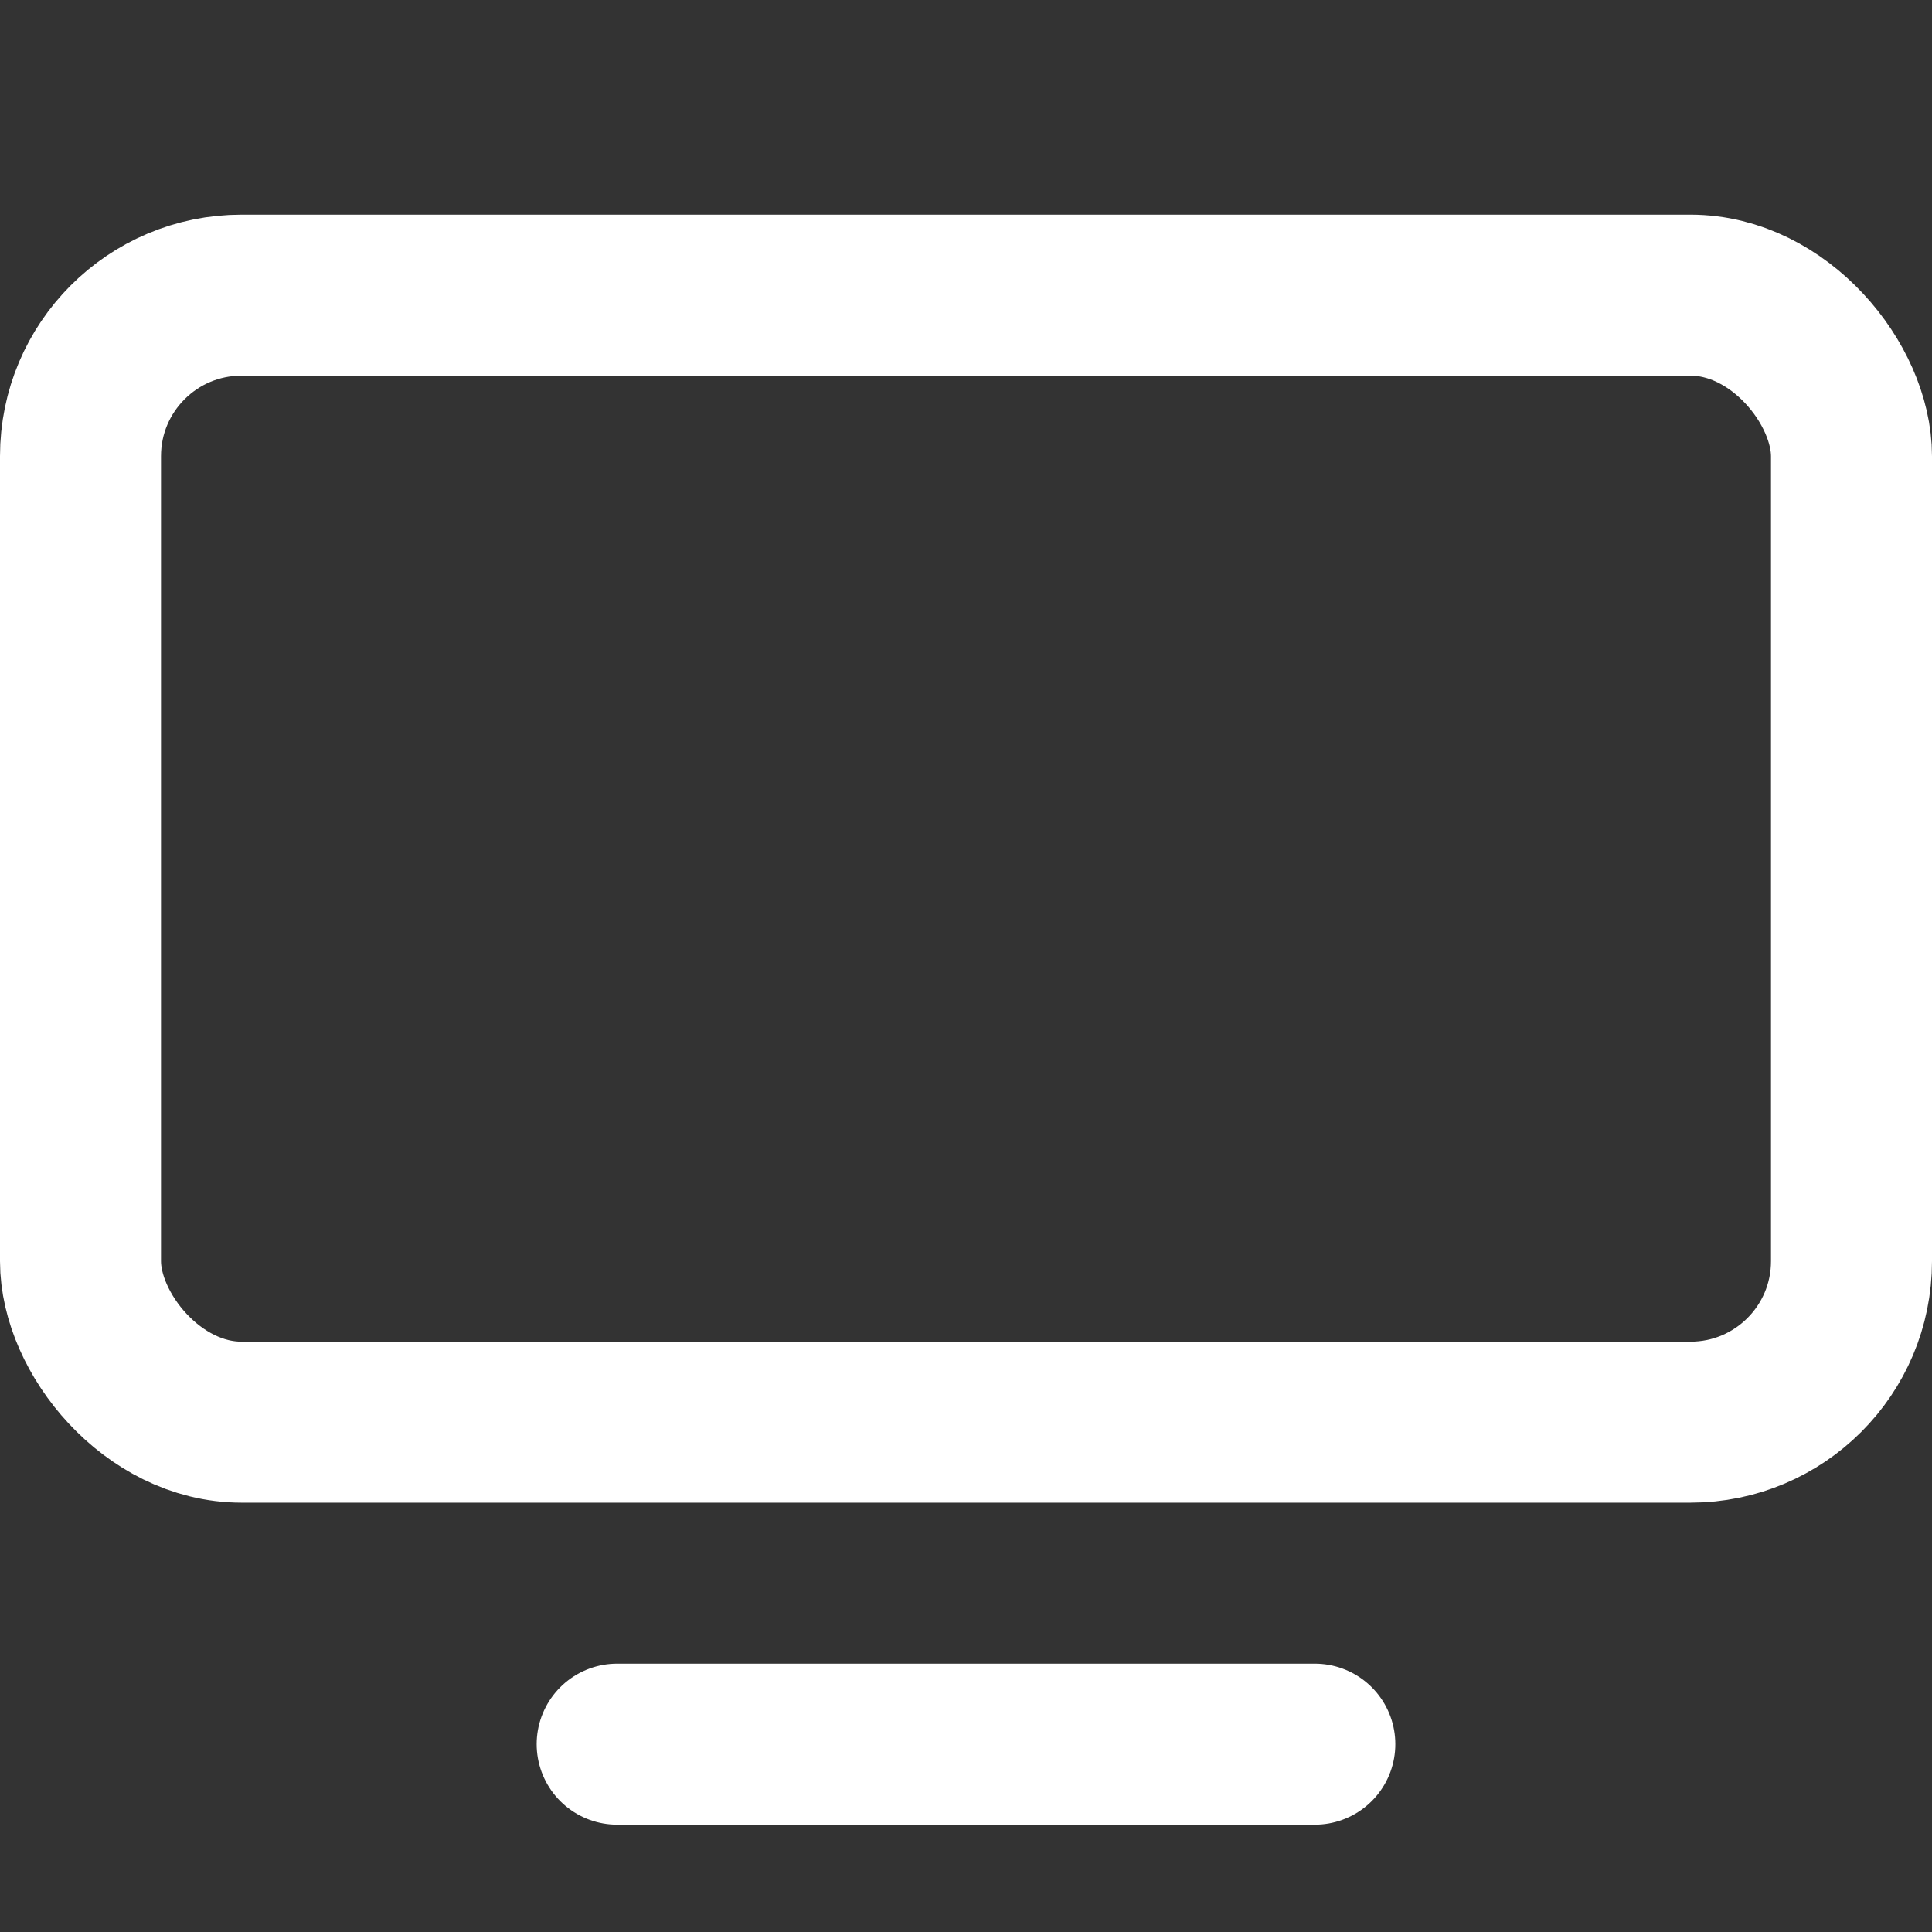
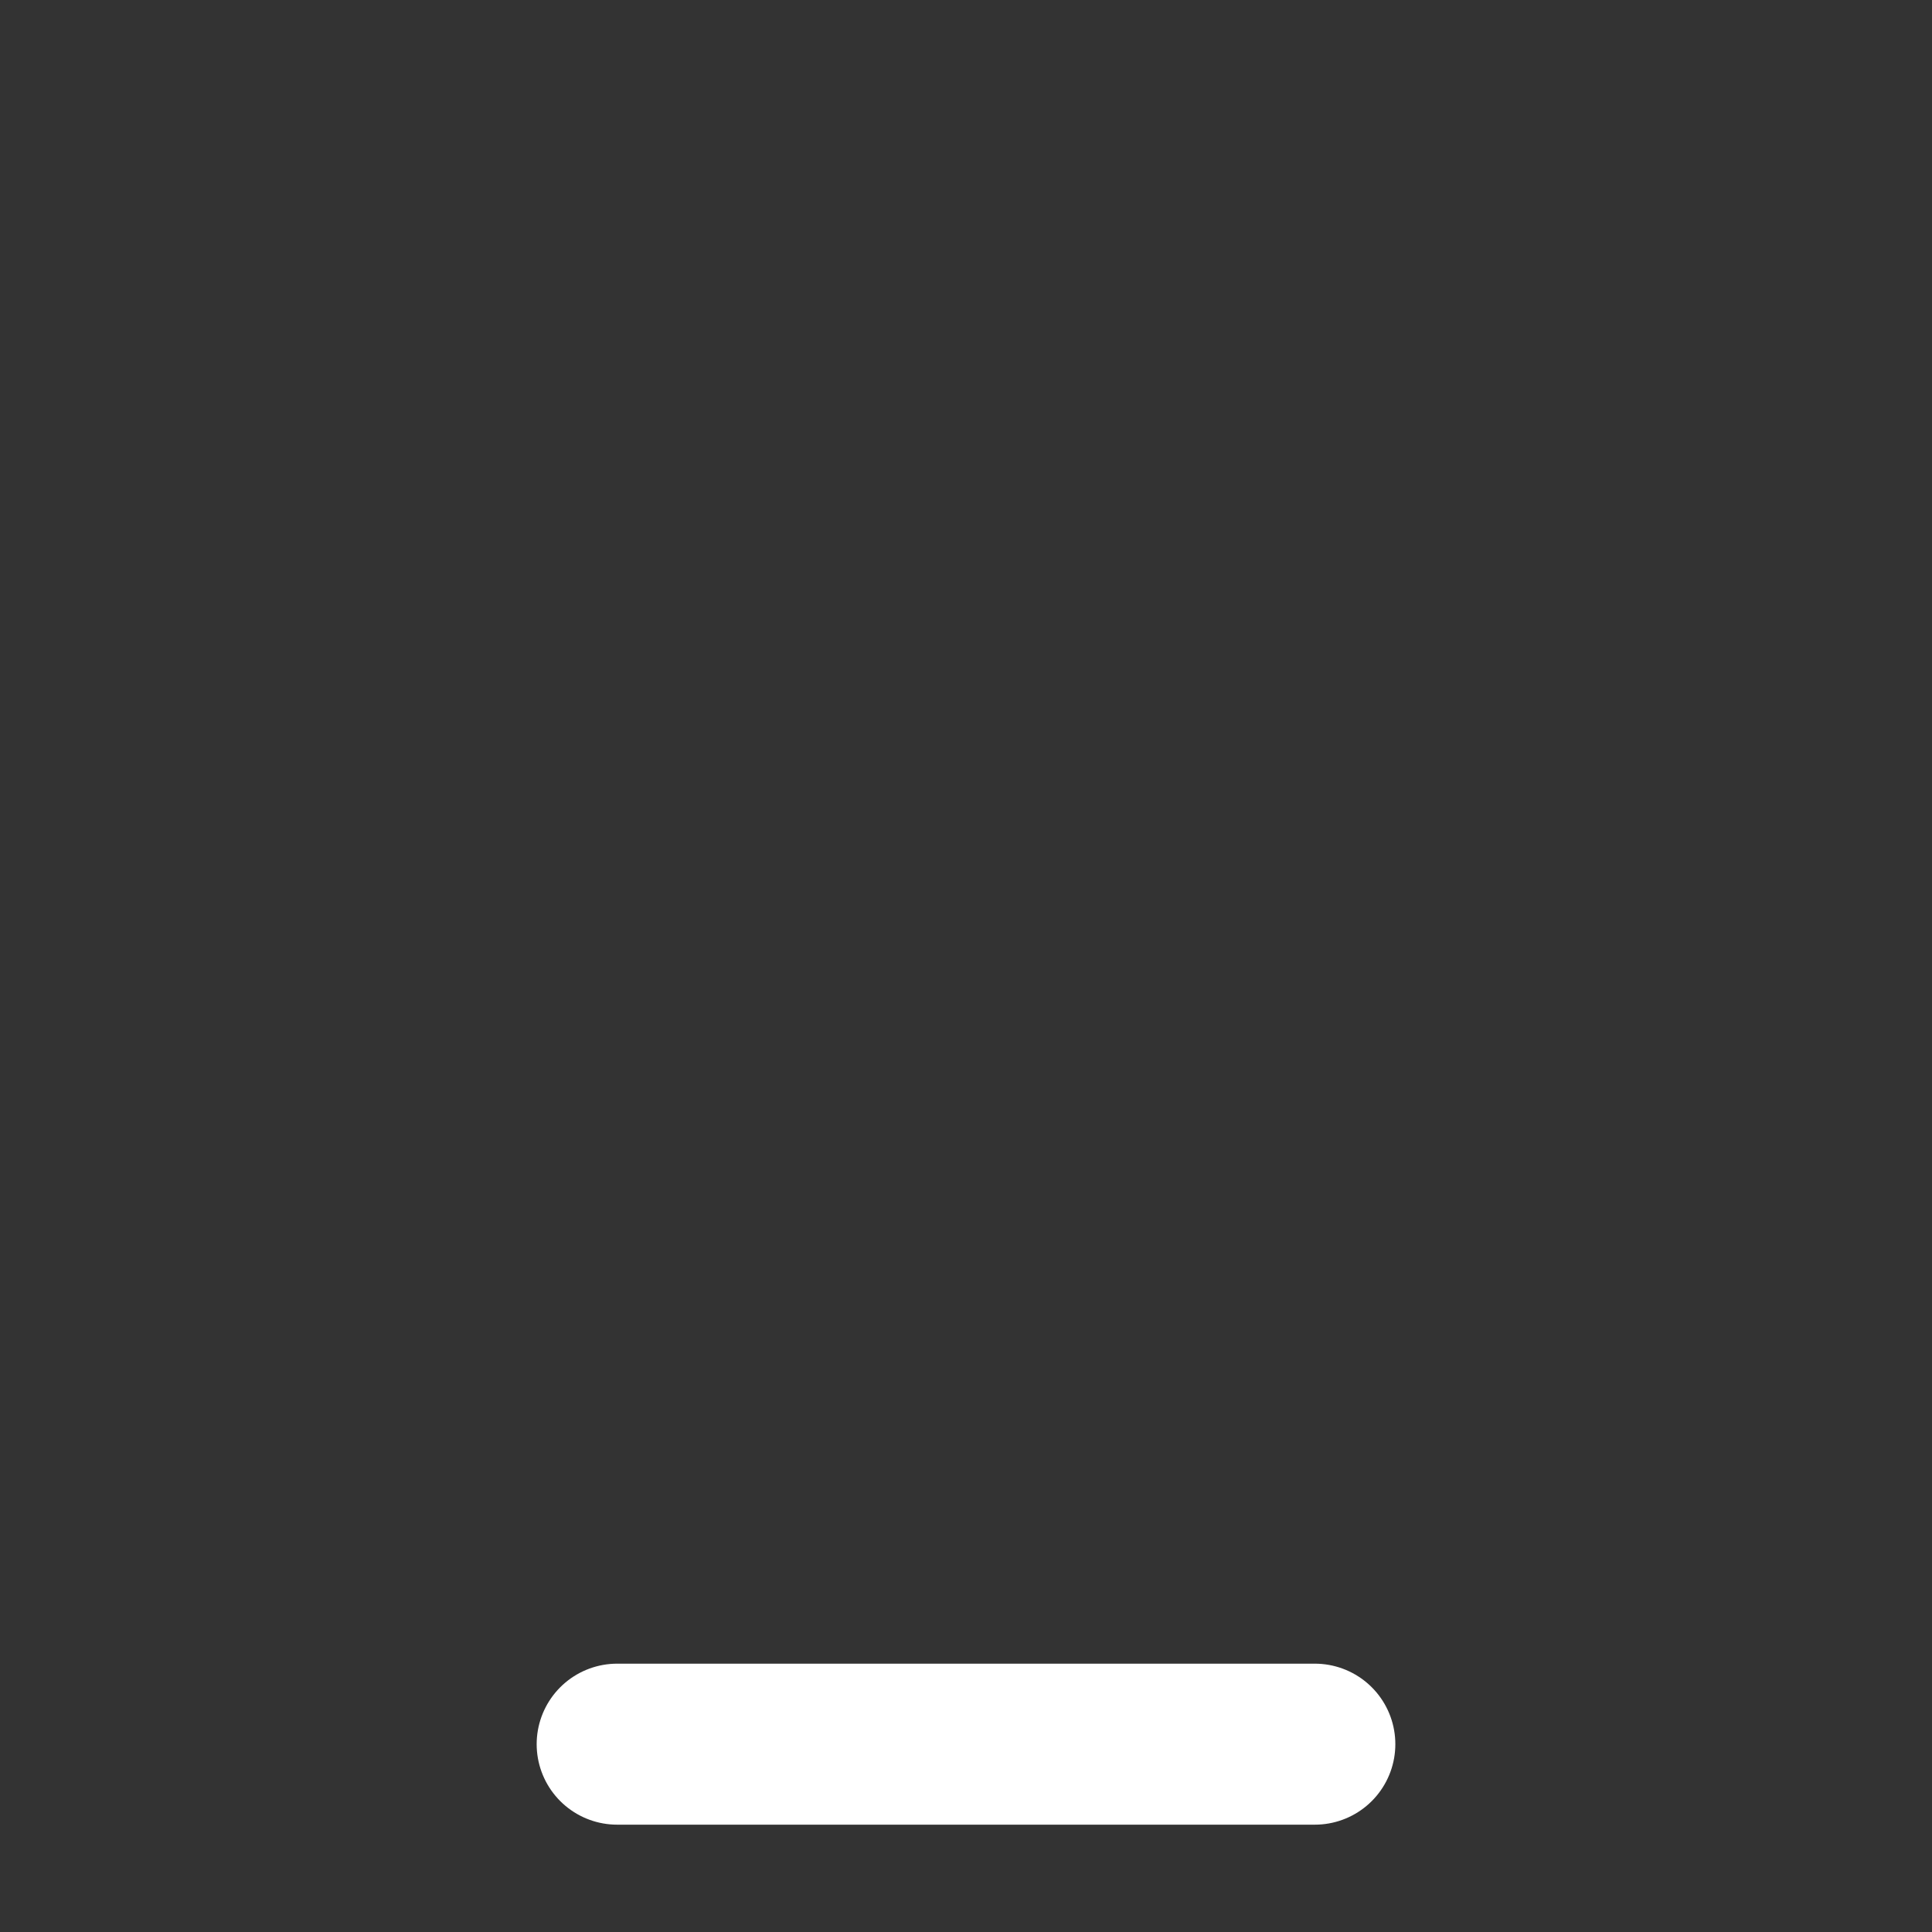
<svg xmlns="http://www.w3.org/2000/svg" viewBox="0 0 18 18">
  <rect x="0" y="0" width="18" height="18" fill="#333333" stroke="none" />
  <g id="icon">
    <line x1="5.75" y1="16.25" x2="12.25" y2="16.25" fill="none" stroke="#ffffff" stroke-linecap="round" stroke-linejoin="round" stroke-width="1.5" />
-     <rect x="0.75" y="2.75" width="16.5" height="10.5" rx="1.5" stroke-width="1.5" stroke="#ffffff" stroke-linecap="round" stroke-linejoin="round" fill="none" />
  </g>
</svg>